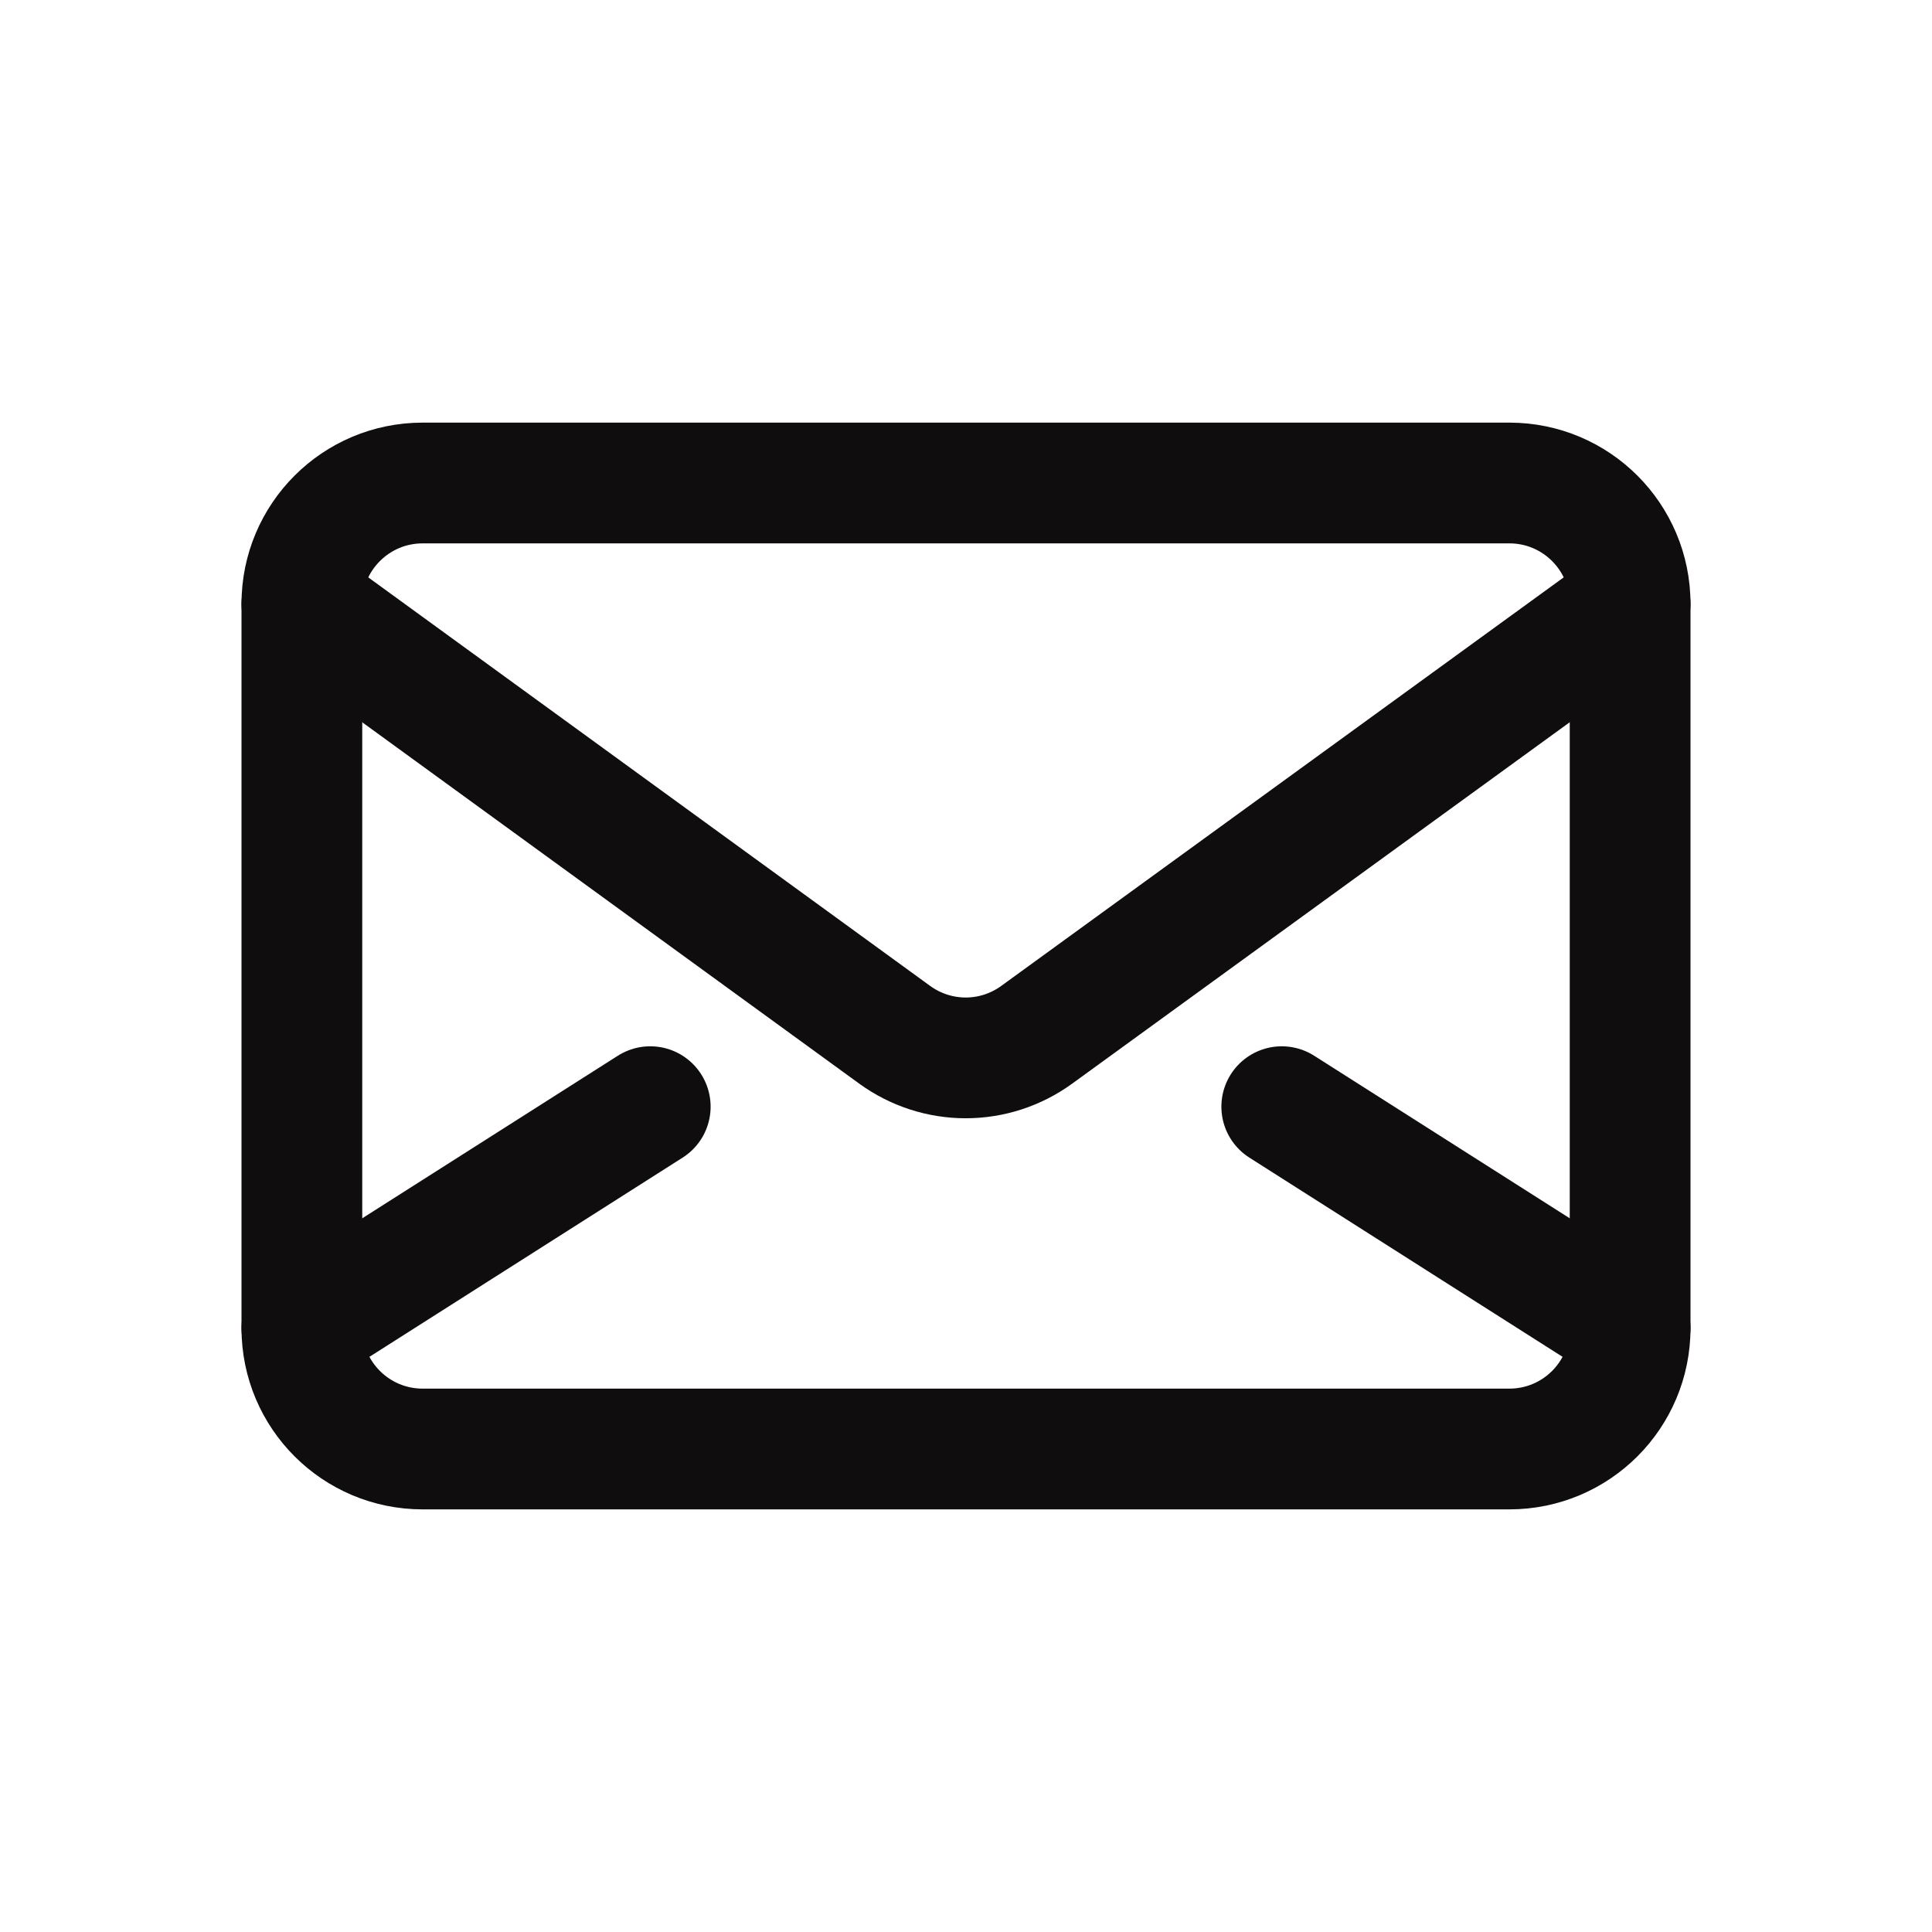
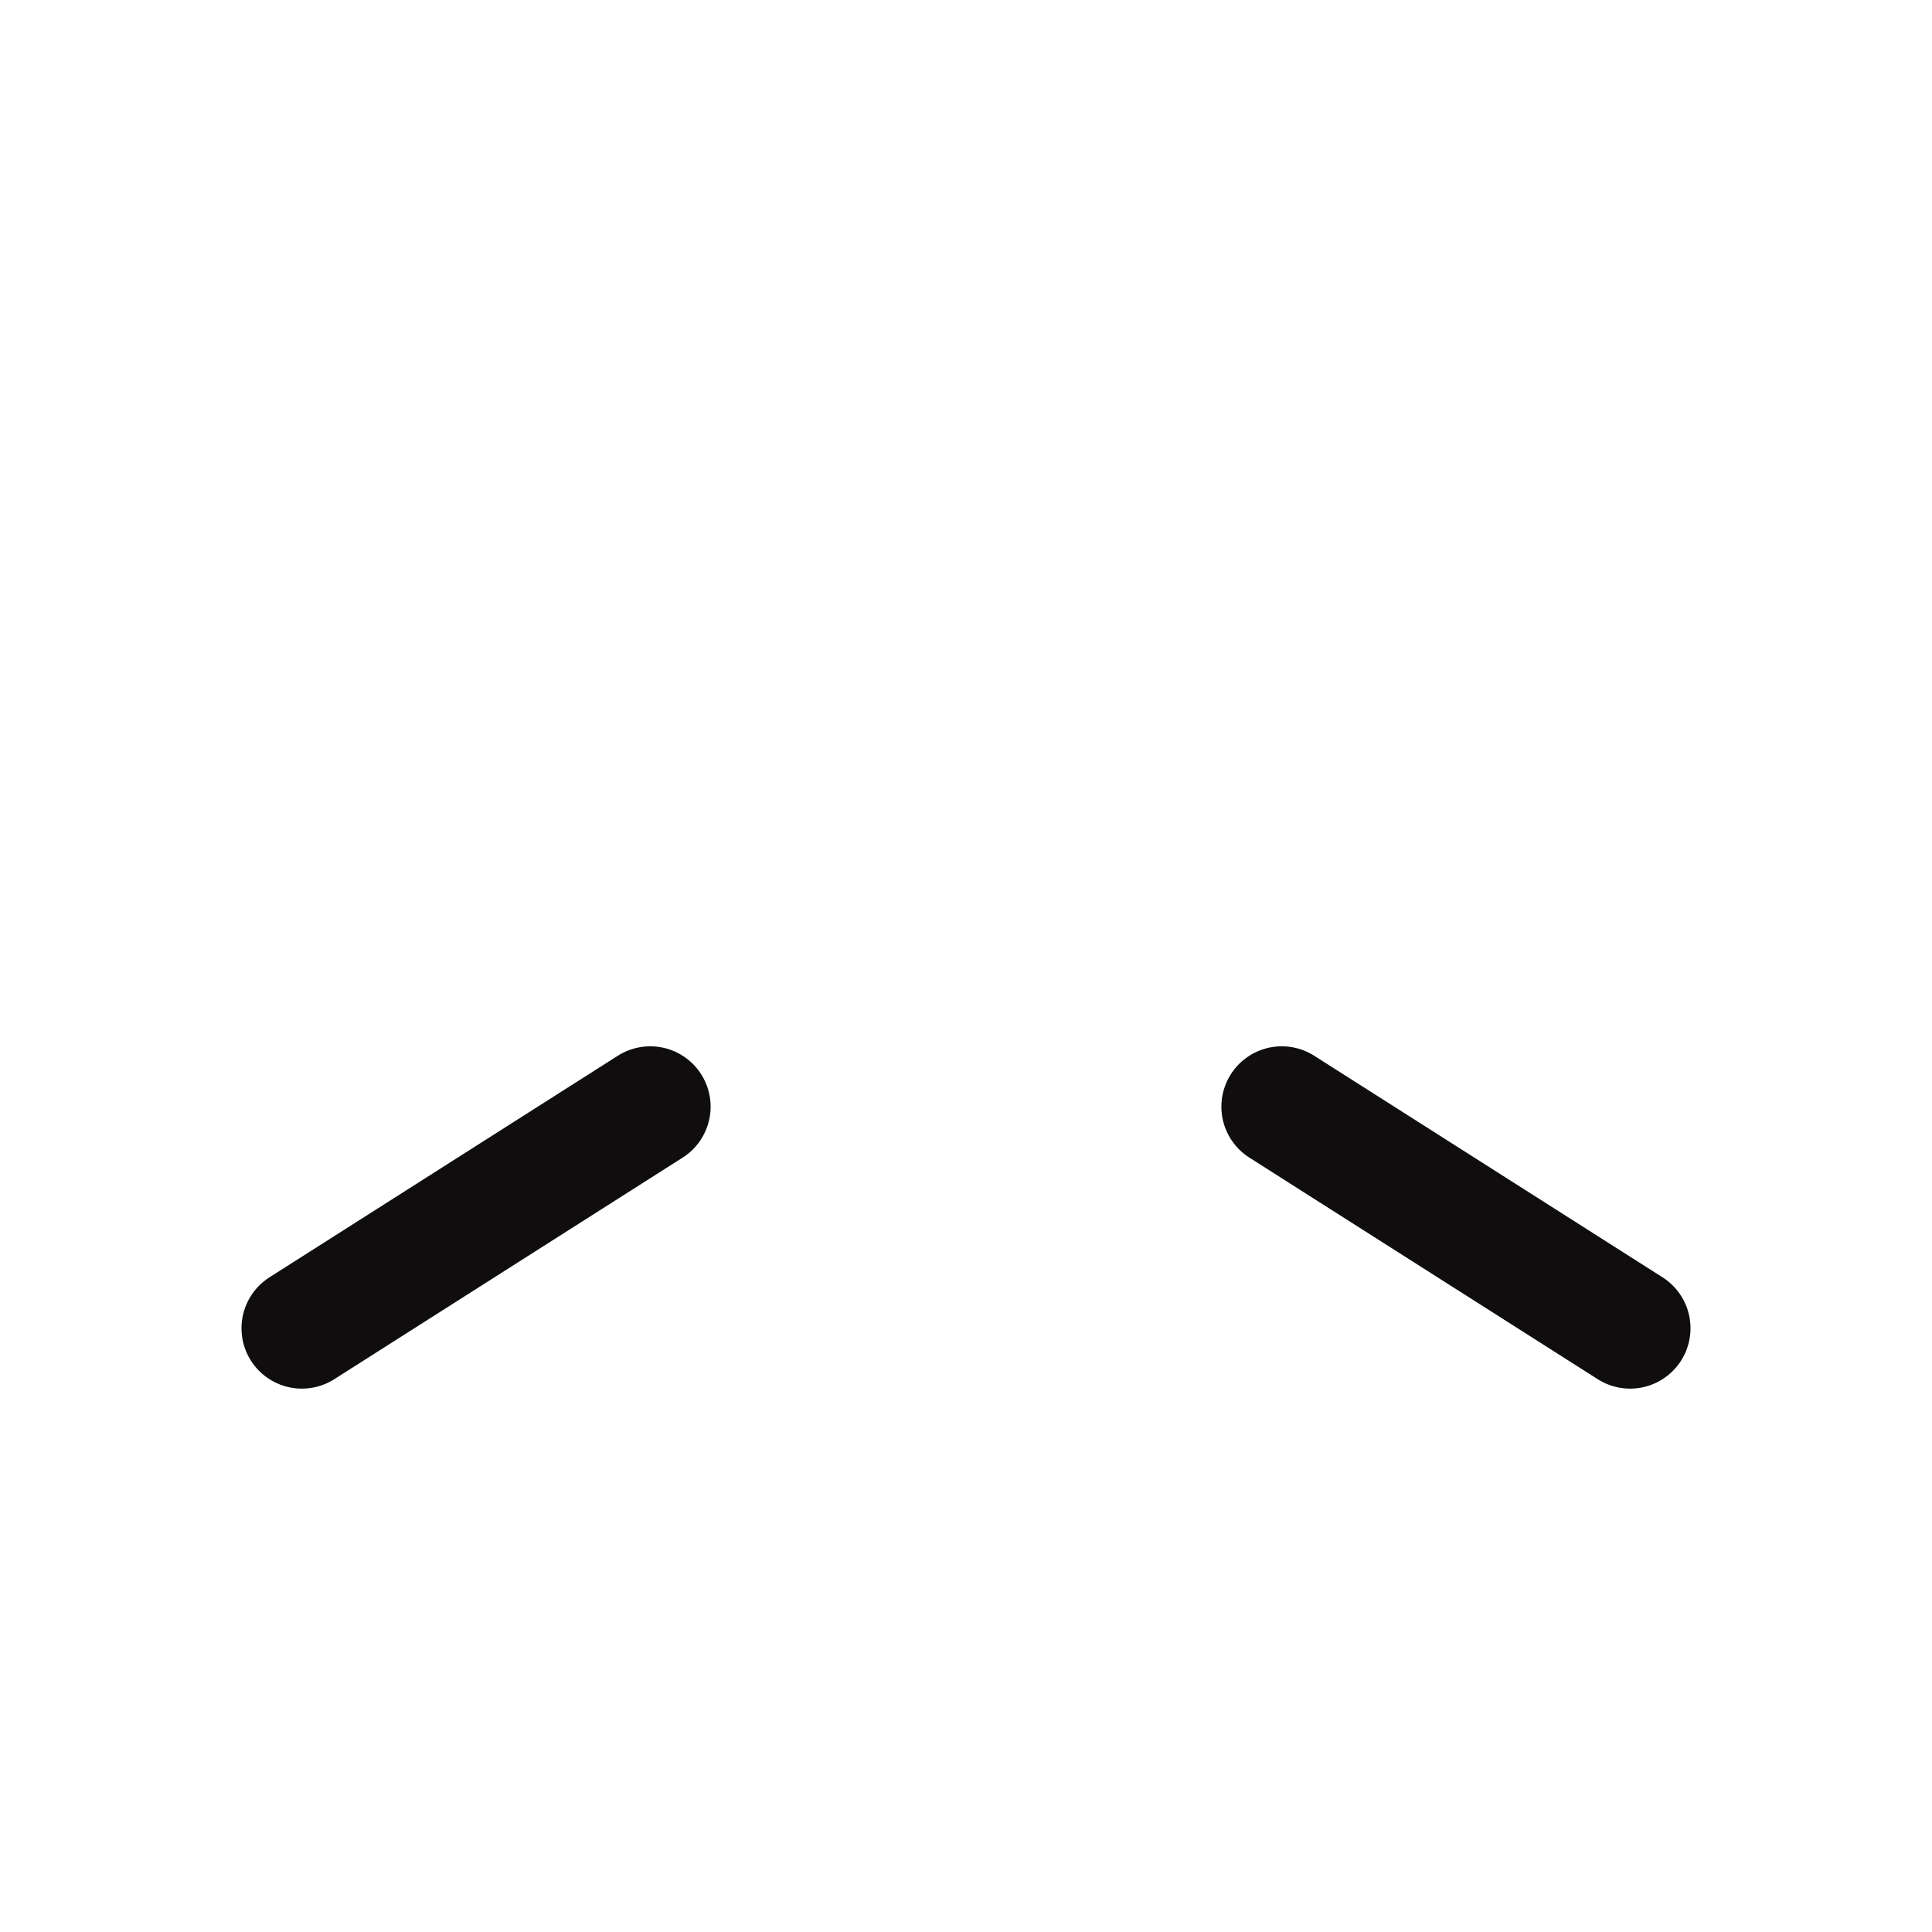
<svg xmlns="http://www.w3.org/2000/svg" width="32" height="32" viewBox="0 0 32 32" fill="none">
-   <path d="M25 8H7C5.895 8 5 8.895 5 10V22C5 23.105 5.895 24 7 24H25C26.105 24 27 23.105 27 22V10C27 8.895 26.105 8 25 8Z" stroke="#0F0D0D" stroke-width="2" stroke-linecap="round" stroke-linejoin="round" />
-   <path d="M5 10L14.82 17.14C15.162 17.388 15.573 17.522 15.995 17.522C16.417 17.522 16.828 17.388 17.17 17.14L27 10" stroke="#0F0D0D" stroke-width="2" stroke-linecap="round" stroke-linejoin="round" />
  <path d="M27 22L21.23 18.33" stroke="#0F0D0D" stroke-width="2" stroke-linecap="round" stroke-linejoin="round" />
  <path d="M10.77 18.33L5 22" stroke="#0F0D0D" stroke-width="2" stroke-linecap="round" stroke-linejoin="round" />
</svg>